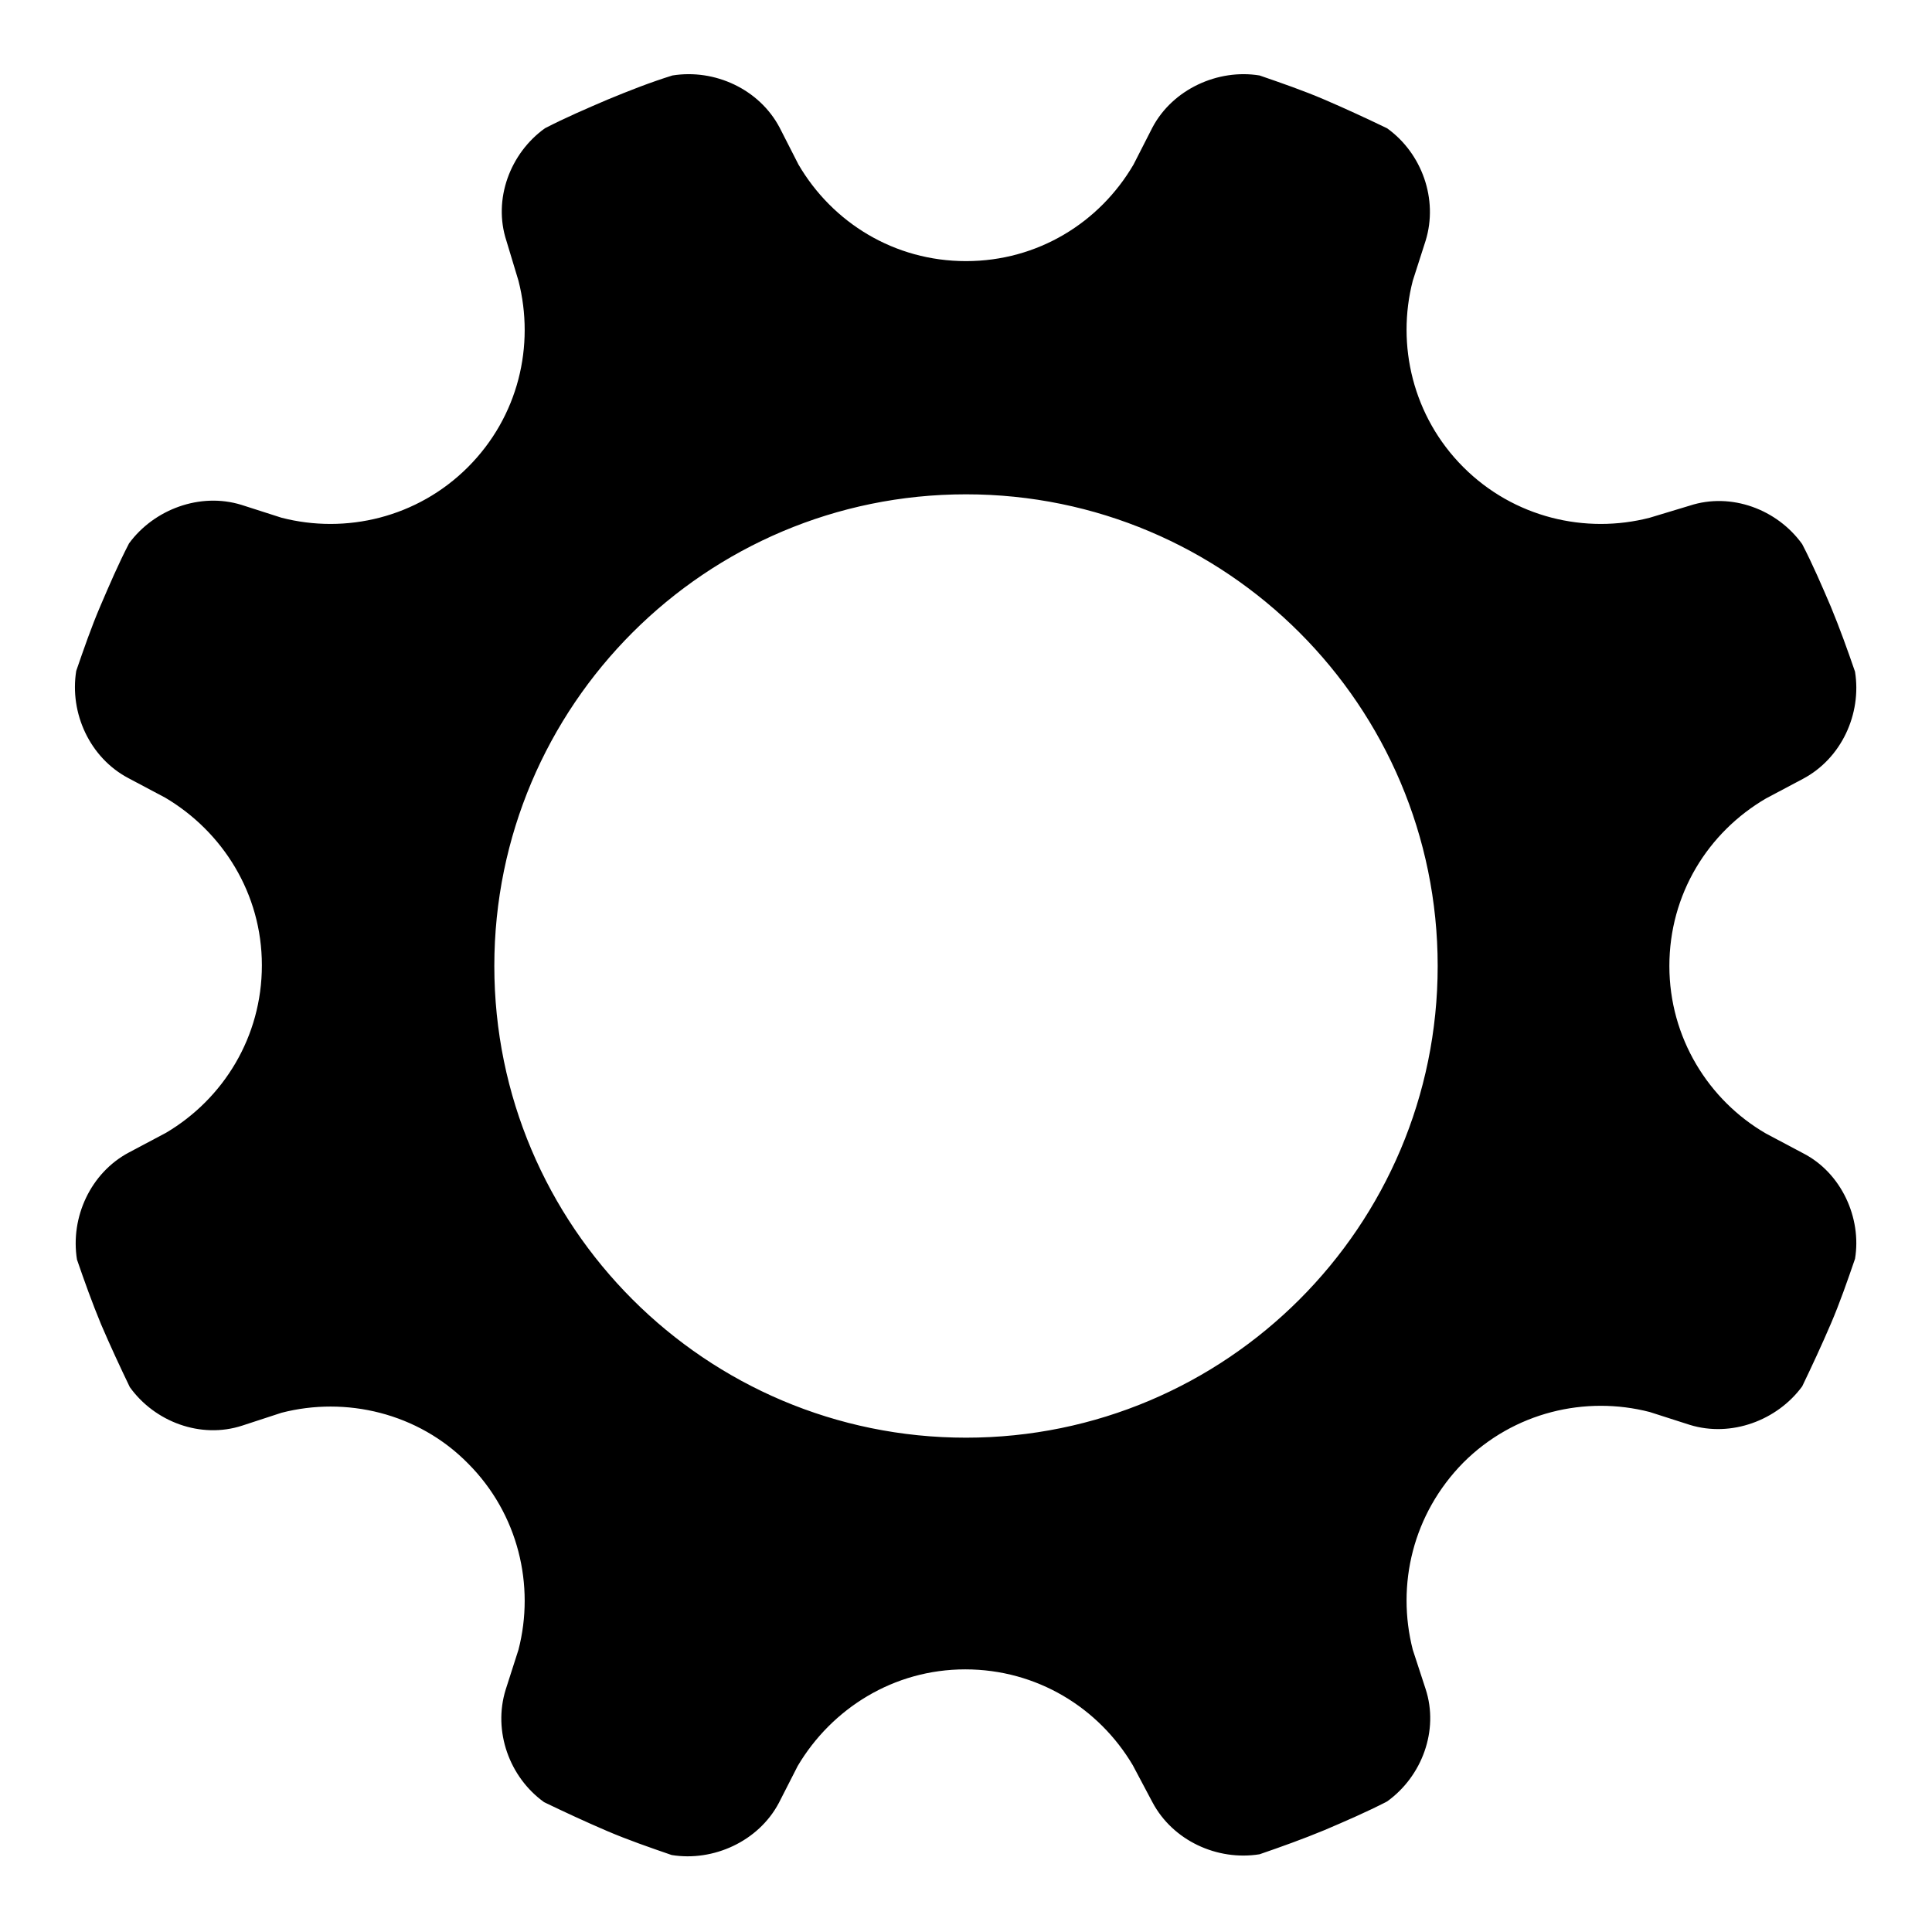
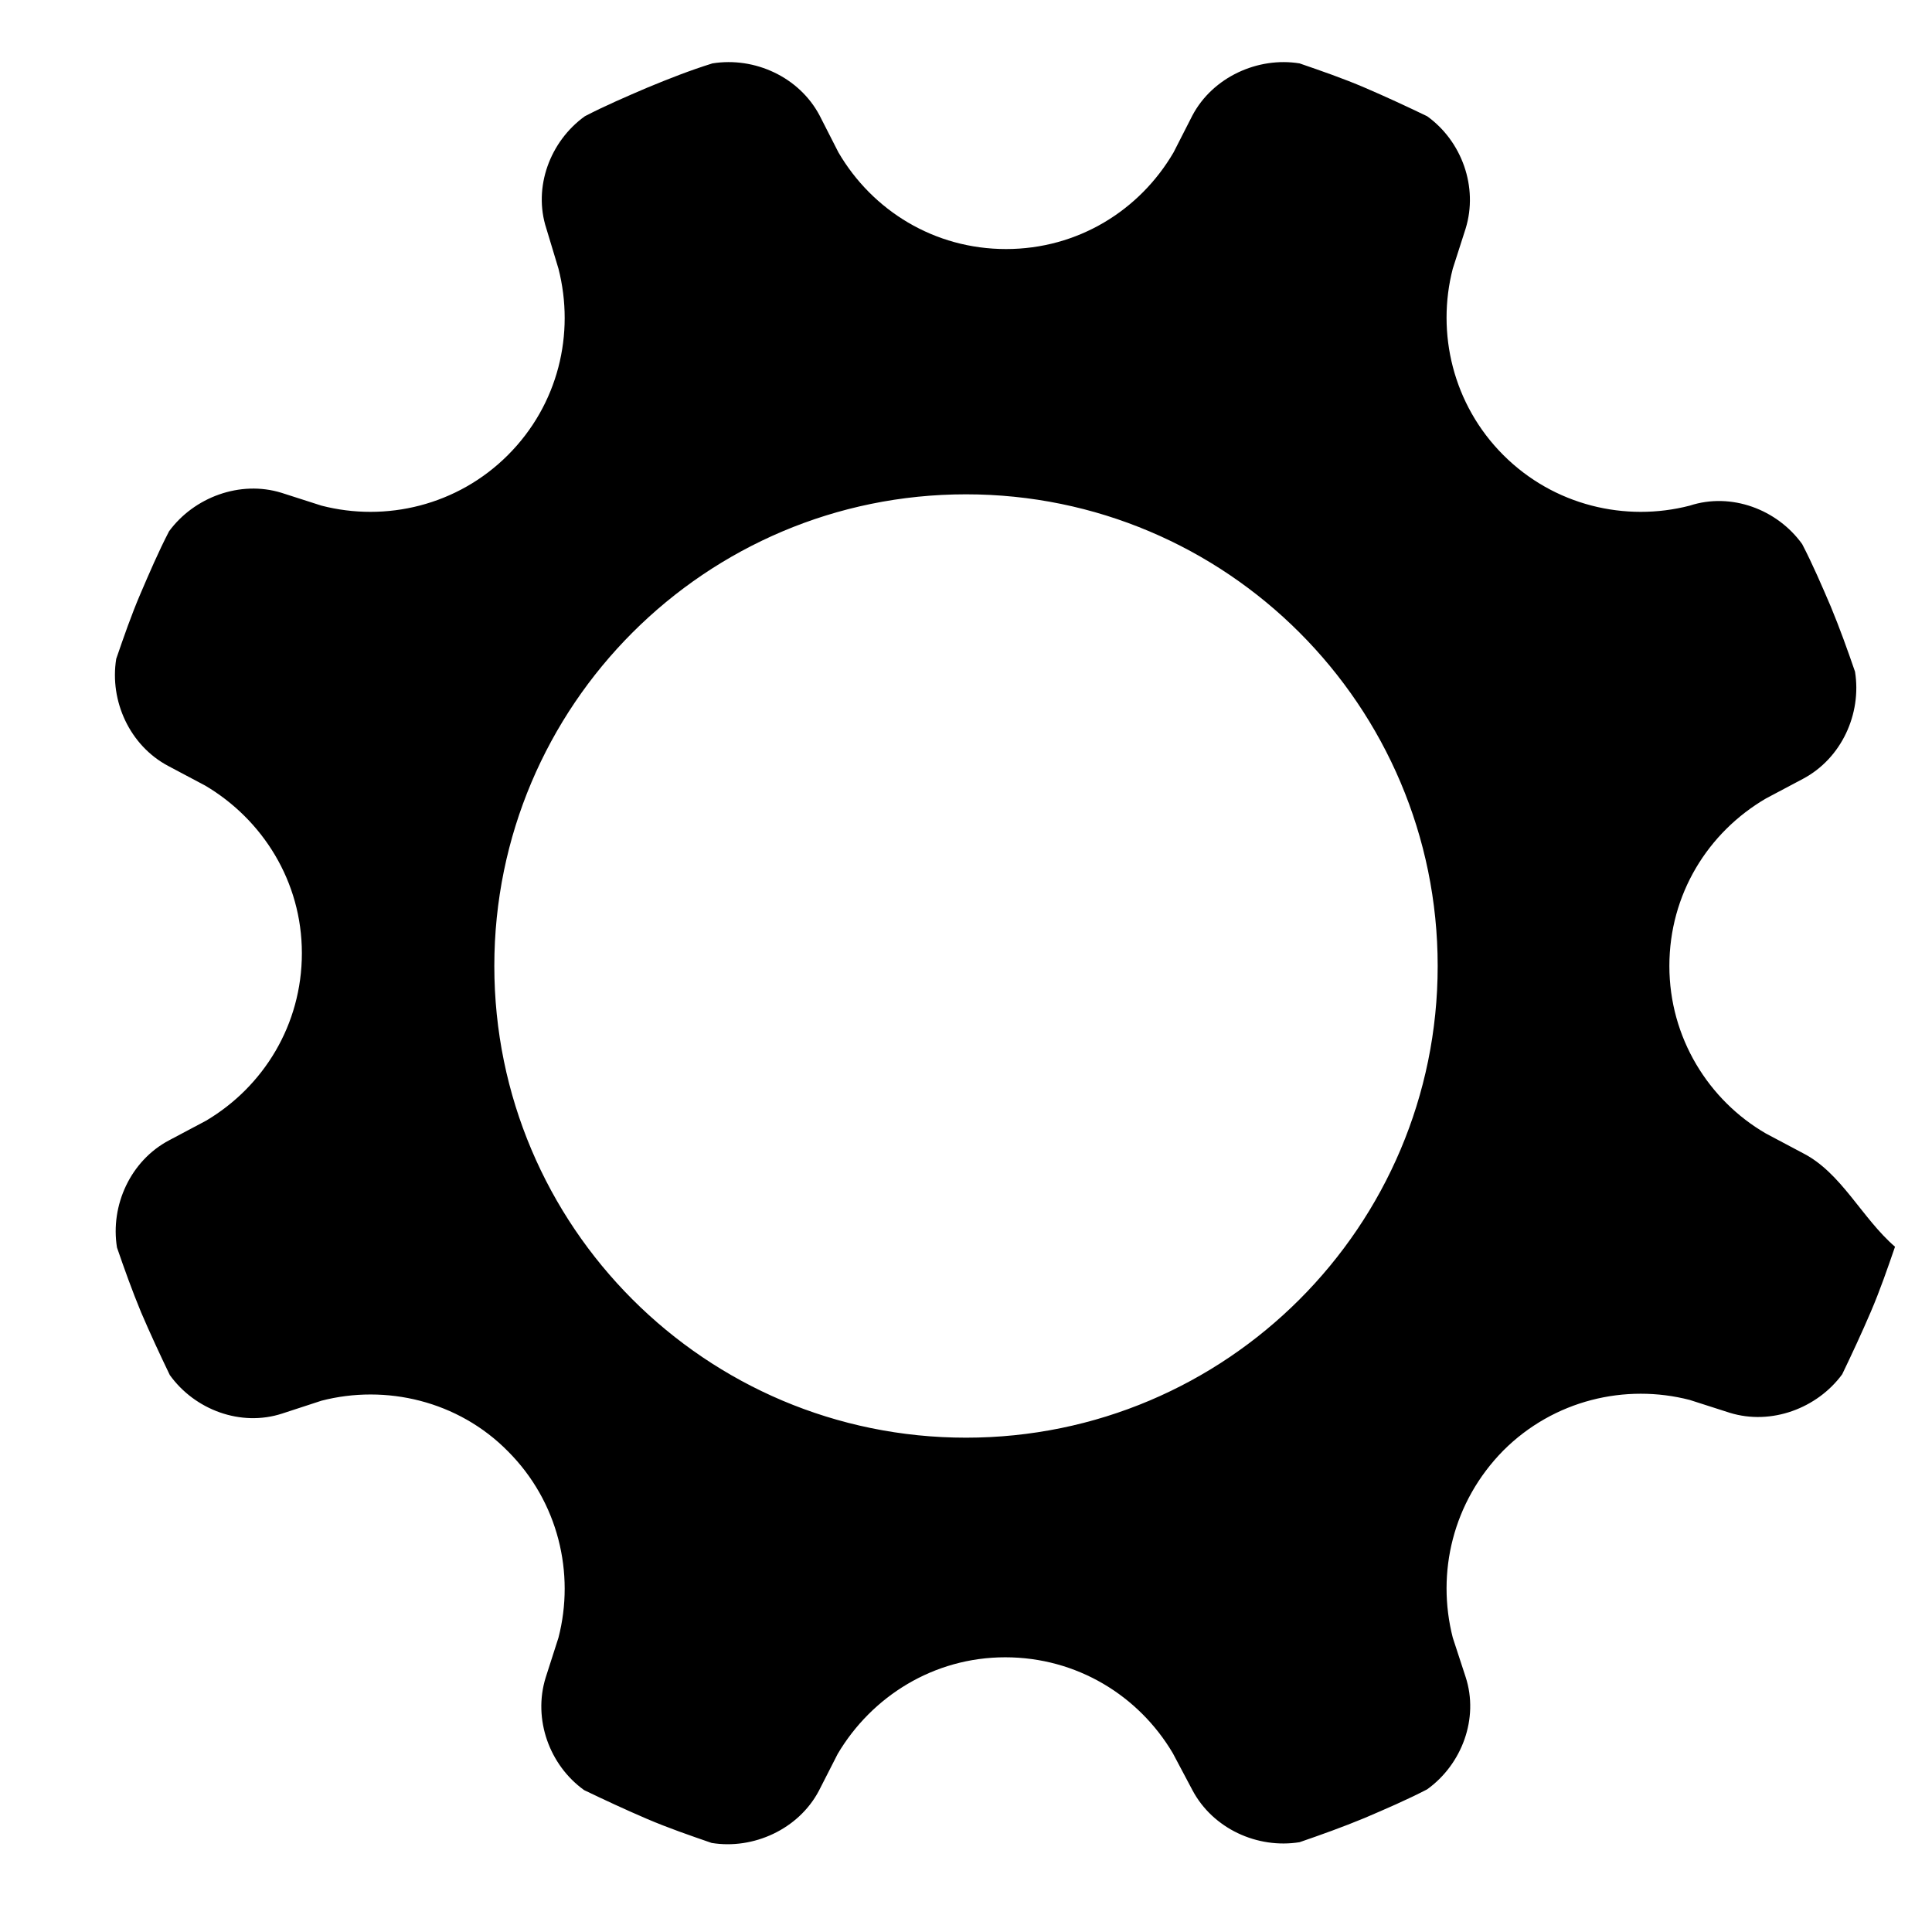
<svg xmlns="http://www.w3.org/2000/svg" version="1.1" x="0px" y="0px" viewBox="0 0 256 256" enable-background="new 0 0 256 256" xml:space="preserve">
  <g>
-     <path fill="#000000" d="M238.9,152.8l-4.9-2.6c-7.6-4.4-12.8-12.7-12.8-22.2c0-9.5,5.1-17.7,12.8-22.2l4.9-2.6 c5.1-2.7,7.8-8.6,6.9-14.2c-1-2.9-2-5.7-3.2-8.6c-1.2-2.8-2.4-5.6-3.8-8.3c-3.3-4.6-9.4-6.9-14.9-5.1l-5.3,1.6 c-8.5,2.2-18,0-24.7-6.7c-6.7-6.7-8.9-16.2-6.7-24.7l1.7-5.3c1.7-5.5-0.5-11.6-5.1-14.9c-2.7-1.3-5.5-2.6-8.3-3.8 c-2.8-1.2-5.7-2.2-8.6-3.2c-5.5-0.9-11.5,1.8-14.2,6.9l-2.5,4.9c-4.5,7.7-12.7,12.8-22.2,12.8s-17.7-5.1-22.2-12.8l-2.5-4.9 c-2.7-5.1-8.6-7.8-14.2-6.9c-2.9,0.9-5.7,2-8.6,3.2c-2.8,1.2-5.6,2.4-8.3,3.8c-4.6,3.3-6.9,9.4-5.1,14.9l1.6,5.3 c2.2,8.6,0,18-6.7,24.7c-6.7,6.7-16.2,8.9-24.7,6.7l-5.3-1.7c-5.5-1.7-11.6,0.6-14.9,5.1c-1.4,2.7-2.6,5.5-3.8,8.3 c-1.2,2.8-2.2,5.7-3.2,8.6c-0.9,5.6,1.8,11.5,6.9,14.2l4.9,2.6c7.6,4.5,12.8,12.7,12.8,22.2c0,9.5-5.1,17.7-12.7,22.2l-4.9,2.6 c-5.1,2.7-7.8,8.6-6.9,14.2c1,2.9,2,5.7,3.2,8.6c1.2,2.8,2.5,5.6,3.8,8.3c3.3,4.6,9.4,6.9,14.9,5.1l5.2-1.7 c8.5-2.2,18.1,0,24.7,6.7c6.7,6.7,8.9,16.2,6.7,24.7l-1.7,5.3c-1.7,5.5,0.5,11.6,5.1,14.9c2.7,1.3,5.5,2.6,8.3,3.8 c2.8,1.2,5.7,2.2,8.6,3.2c5.5,0.9,11.5-1.8,14.2-6.9l2.5-4.9c4.5-7.6,12.7-12.8,22.2-12.8c9.5,0,17.7,5.1,22.2,12.7l2.6,4.9 c2.7,5.1,8.6,7.8,14.2,6.9c2.9-1,5.7-2,8.6-3.2c2.8-1.2,5.6-2.4,8.3-3.8c4.6-3.3,6.9-9.4,5.1-14.9l-1.7-5.2c-2.2-8.6,0-18,6.7-24.8 c6.7-6.7,16.2-8.9,24.7-6.7l5.3,1.7c5.5,1.7,11.6-0.6,14.9-5.1c1.3-2.7,2.6-5.5,3.8-8.3c1.2-2.8,2.2-5.7,3.2-8.6 C246.7,161.4,244,155.4,238.9,152.8z M128,190.5c-34.5,0-62.5-28-62.5-62.5c0-34.5,28-62.5,62.5-62.5c34.5,0,62.5,28,62.5,62.5 C190.5,162.5,162.5,190.5,128,190.5z" />
+     <path fill="#000000" d="M238.9,152.8l-4.9-2.6c-7.6-4.4-12.8-12.7-12.8-22.2c0-9.5,5.1-17.7,12.8-22.2l4.9-2.6 c5.1-2.7,7.8-8.6,6.9-14.2c-1-2.9-2-5.7-3.2-8.6c-1.2-2.8-2.4-5.6-3.8-8.3c-3.3-4.6-9.4-6.9-14.9-5.1c-8.5,2.2-18,0-24.7-6.7c-6.7-6.7-8.9-16.2-6.7-24.7l1.7-5.3c1.7-5.5-0.5-11.6-5.1-14.9c-2.7-1.3-5.5-2.6-8.3-3.8 c-2.8-1.2-5.7-2.2-8.6-3.2c-5.5-0.9-11.5,1.8-14.2,6.9l-2.5,4.9c-4.5,7.7-12.7,12.8-22.2,12.8s-17.7-5.1-22.2-12.8l-2.5-4.9 c-2.7-5.1-8.6-7.8-14.2-6.9c-2.9,0.9-5.7,2-8.6,3.2c-2.8,1.2-5.6,2.4-8.3,3.8c-4.6,3.3-6.9,9.4-5.1,14.9l1.6,5.3 c2.2,8.6,0,18-6.7,24.7c-6.7,6.7-16.2,8.9-24.7,6.7l-5.3-1.7c-5.5-1.7-11.6,0.6-14.9,5.1c-1.4,2.7-2.6,5.5-3.8,8.3 c-1.2,2.8-2.2,5.7-3.2,8.6c-0.9,5.6,1.8,11.5,6.9,14.2l4.9,2.6c7.6,4.5,12.8,12.7,12.8,22.2c0,9.5-5.1,17.7-12.7,22.2l-4.9,2.6 c-5.1,2.7-7.8,8.6-6.9,14.2c1,2.9,2,5.7,3.2,8.6c1.2,2.8,2.5,5.6,3.8,8.3c3.3,4.6,9.4,6.9,14.9,5.1l5.2-1.7 c8.5-2.2,18.1,0,24.7,6.7c6.7,6.7,8.9,16.2,6.7,24.7l-1.7,5.3c-1.7,5.5,0.5,11.6,5.1,14.9c2.7,1.3,5.5,2.6,8.3,3.8 c2.8,1.2,5.7,2.2,8.6,3.2c5.5,0.9,11.5-1.8,14.2-6.9l2.5-4.9c4.5-7.6,12.7-12.8,22.2-12.8c9.5,0,17.7,5.1,22.2,12.7l2.6,4.9 c2.7,5.1,8.6,7.8,14.2,6.9c2.9-1,5.7-2,8.6-3.2c2.8-1.2,5.6-2.4,8.3-3.8c4.6-3.3,6.9-9.4,5.1-14.9l-1.7-5.2c-2.2-8.6,0-18,6.7-24.8 c6.7-6.7,16.2-8.9,24.7-6.7l5.3,1.7c5.5,1.7,11.6-0.6,14.9-5.1c1.3-2.7,2.6-5.5,3.8-8.3c1.2-2.8,2.2-5.7,3.2-8.6 C246.7,161.4,244,155.4,238.9,152.8z M128,190.5c-34.5,0-62.5-28-62.5-62.5c0-34.5,28-62.5,62.5-62.5c34.5,0,62.5,28,62.5,62.5 C190.5,162.5,162.5,190.5,128,190.5z" />
  </g>
</svg>